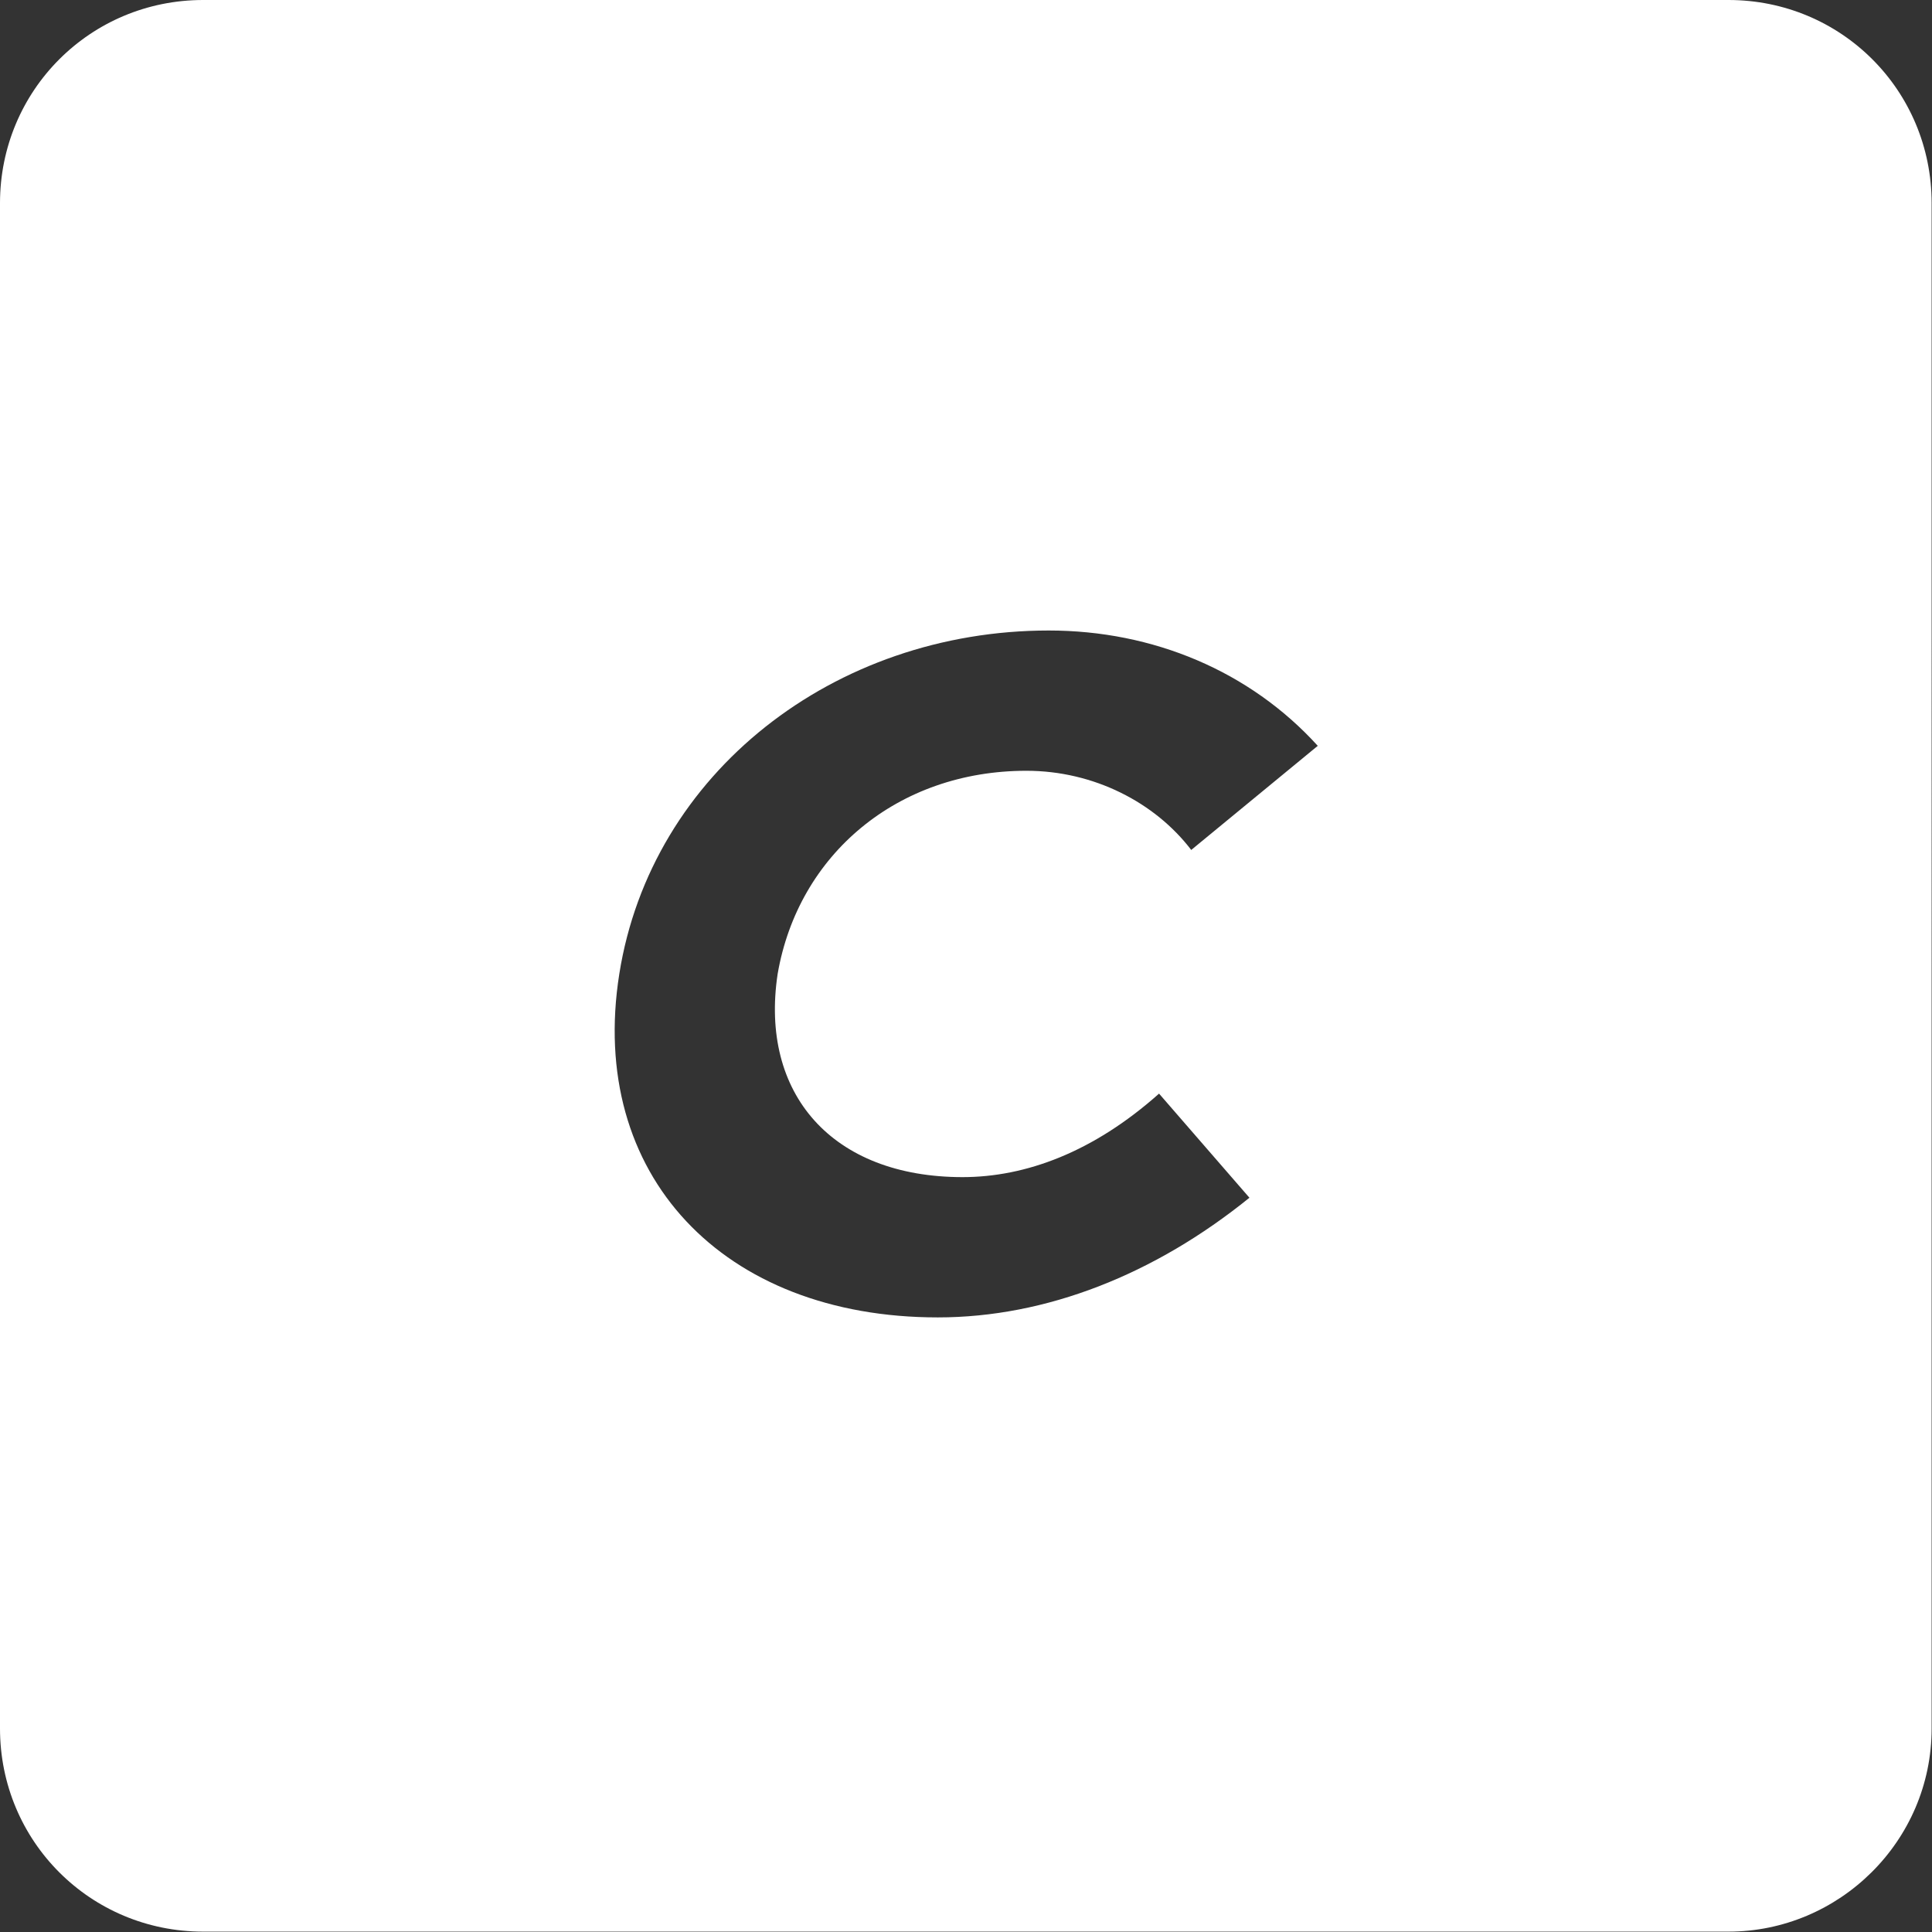
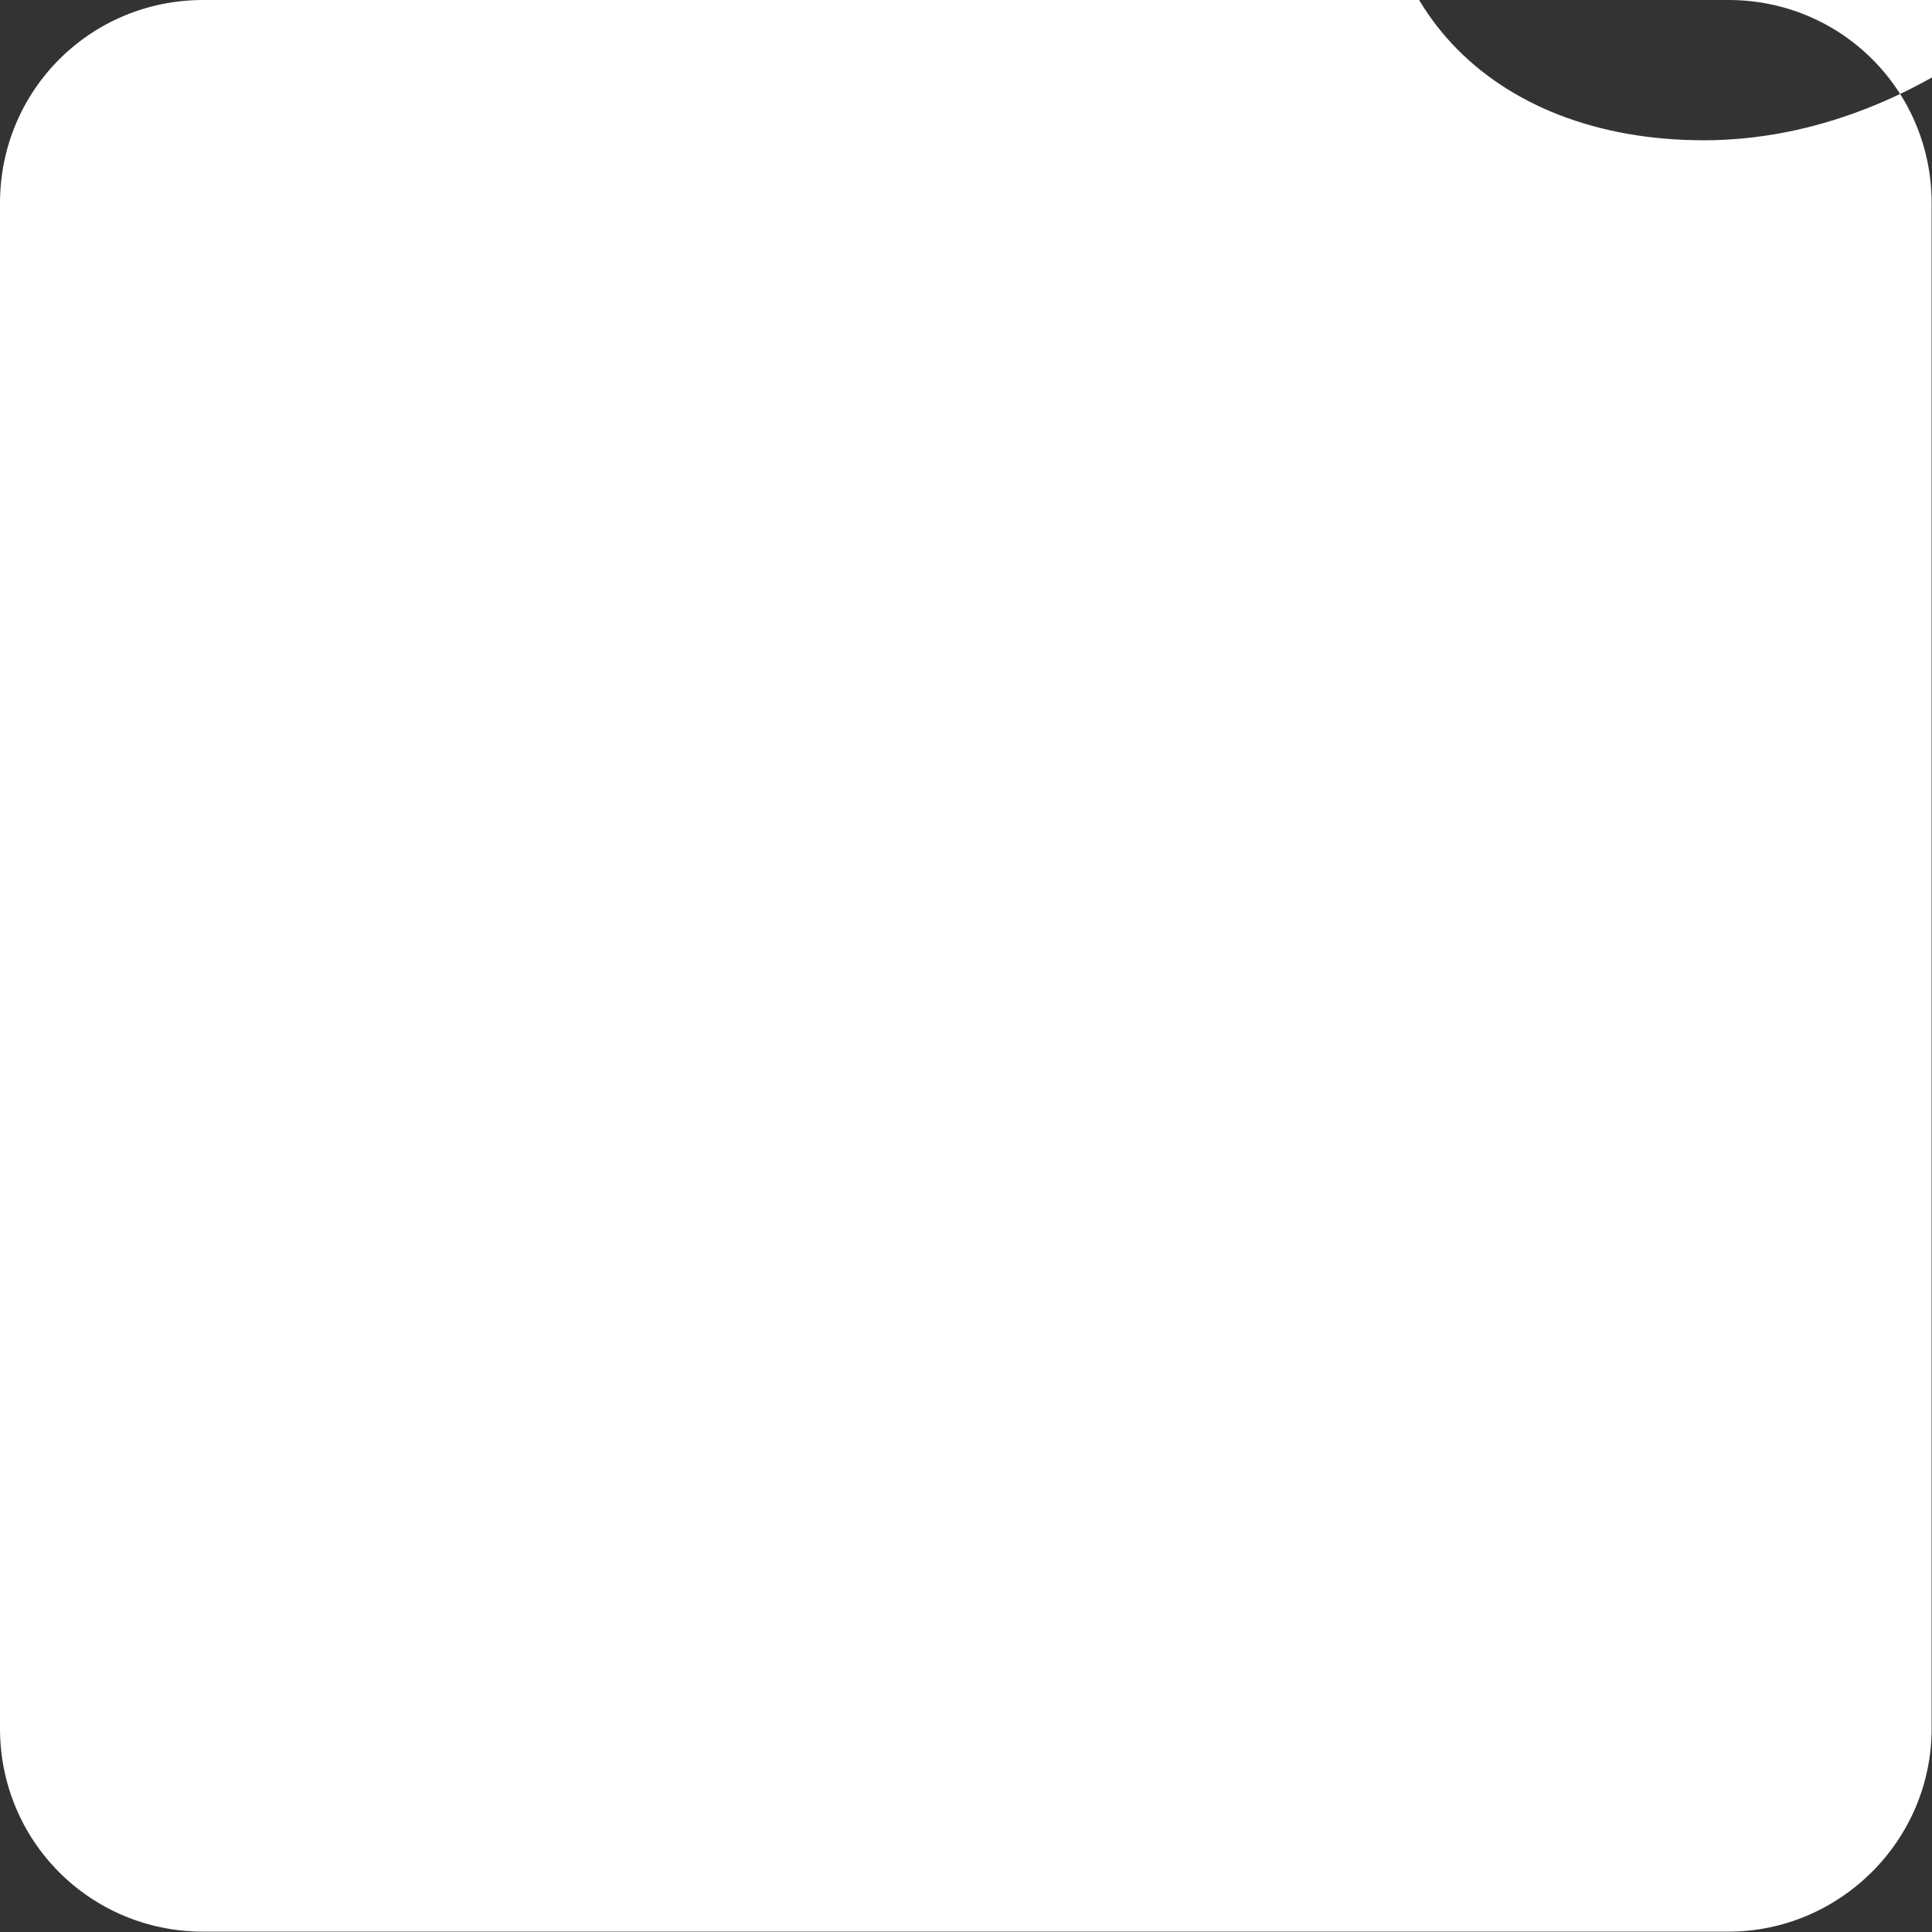
<svg xmlns="http://www.w3.org/2000/svg" id="Ebene_1" data-name="Ebene 1" viewBox="0 0 53.44 53.44">
  <rect x="0" y="0" width="53.44" height="53.44" fill="#333333" stroke="none" />
  <defs>
    <style>
      .cls-1 {
        fill: #fff;
      }
    </style>
  </defs>
-   <path class="cls-1" d="M47.81,0H5.62C2.5,0,0,2.5,0,5.62v42.19c0,3.12,2.5,5.62,5.62,5.62h42.19c3.06,0,5.62-2.5,5.62-5.62V5.62c0-3.12-2.5-5.62-5.62-5.62M26.62,32.56c1.75,0,3.62-.69,5.44-2.31l2.5,2.88c-2.62,2.12-5.62,3.31-8.62,3.31-5.94,0-9.69-3.94-8.81-9.5s5.94-9.5,11.88-9.5c2.88,0,5.56,1.12,7.44,3.19l-3.5,2.88c-1-1.31-2.69-2.19-4.56-2.19-3.56,0-6.31,2.31-6.88,5.62-.5,3.31,1.5,5.62,5.12,5.62" />
+   <path class="cls-1" d="M47.81,0H5.62C2.5,0,0,2.5,0,5.62v42.19c0,3.12,2.5,5.62,5.62,5.62h42.19c3.06,0,5.62-2.5,5.62-5.62V5.62c0-3.12-2.5-5.62-5.62-5.62c1.75,0,3.62-.69,5.44-2.31l2.5,2.88c-2.62,2.12-5.62,3.31-8.62,3.31-5.94,0-9.69-3.94-8.81-9.5s5.94-9.5,11.88-9.5c2.88,0,5.56,1.12,7.44,3.19l-3.5,2.88c-1-1.31-2.69-2.19-4.56-2.19-3.56,0-6.31,2.31-6.88,5.62-.5,3.31,1.5,5.62,5.12,5.62" />
</svg>